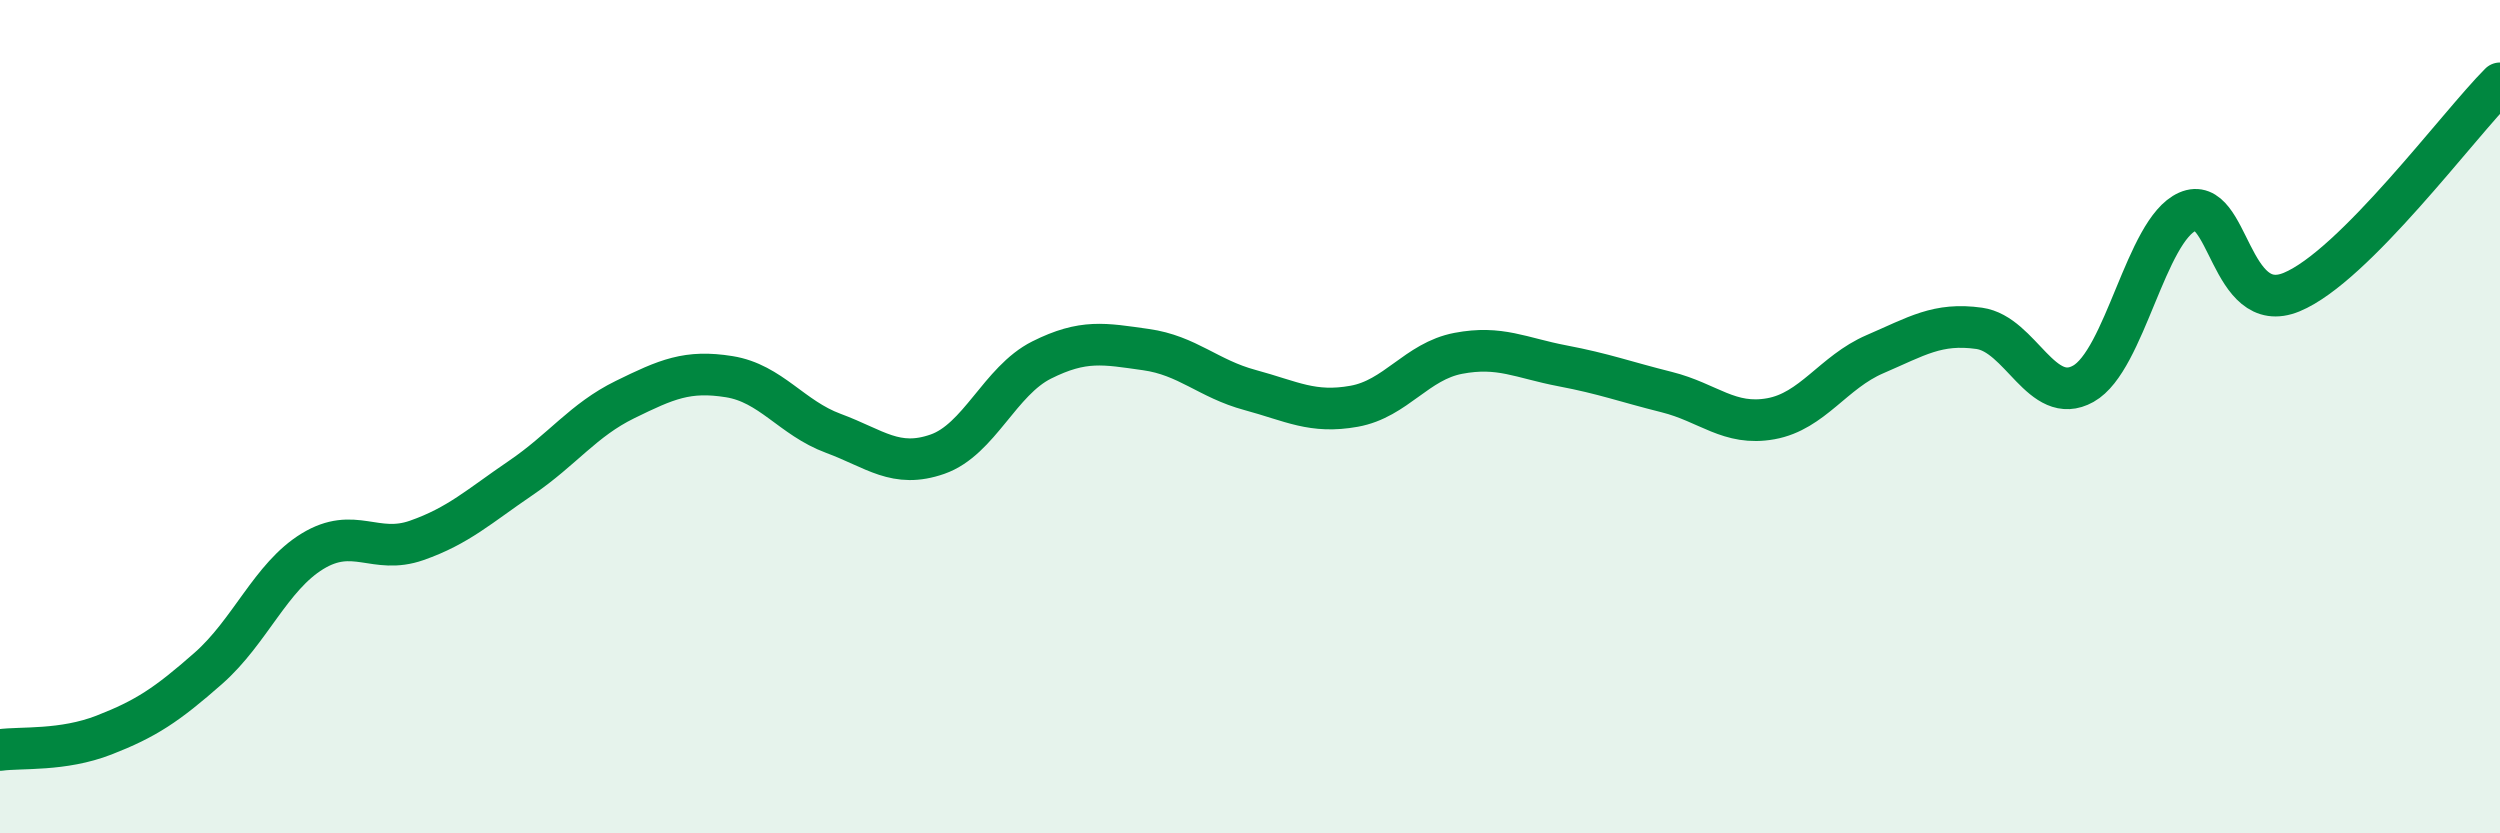
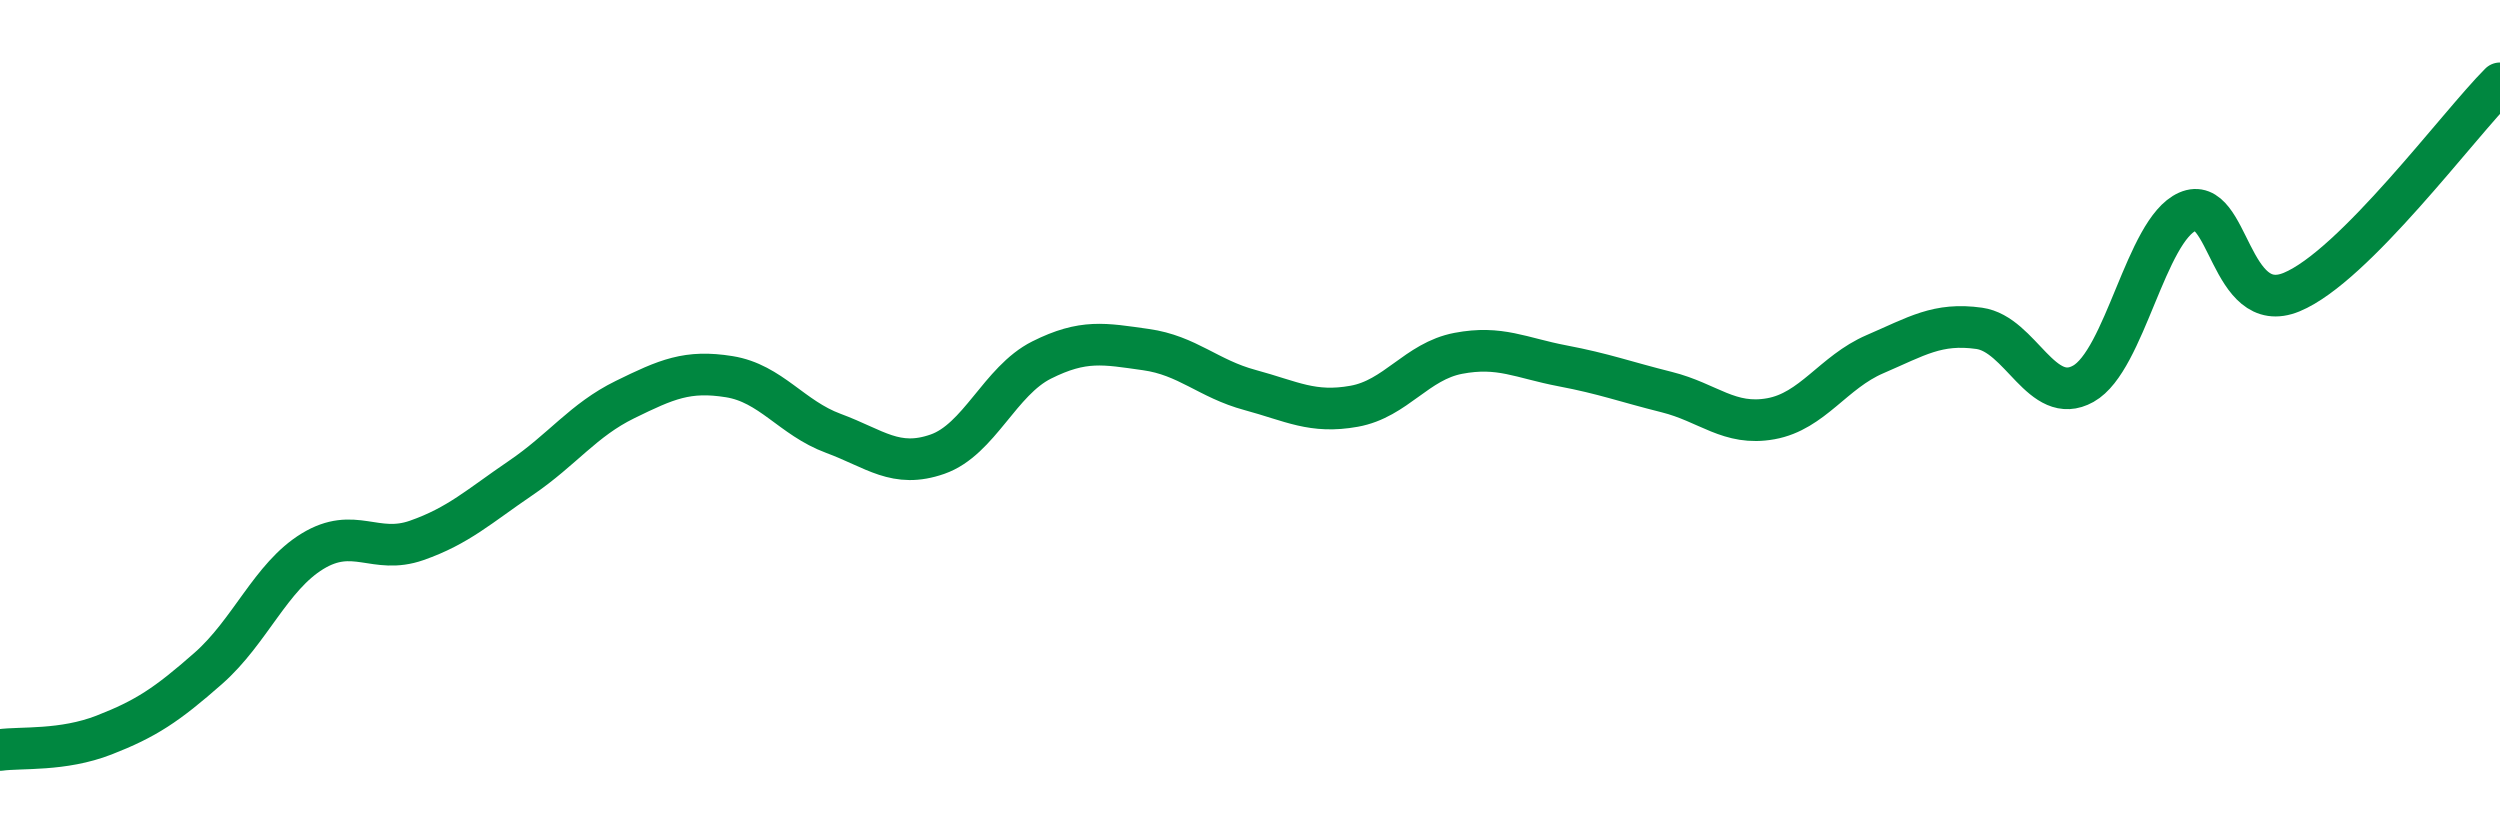
<svg xmlns="http://www.w3.org/2000/svg" width="60" height="20" viewBox="0 0 60 20">
-   <path d="M 0,18 C 0.5,17.93 1.5,18.03 2.5,17.64 C 3.5,17.25 4,16.92 5,16.04 C 6,15.16 6.5,13.84 7.5,13.23 C 8.5,12.62 9,13.32 10,12.97 C 11,12.62 11.5,12.15 12.5,11.47 C 13.5,10.79 14,10.08 15,9.59 C 16,9.1 16.5,8.88 17.5,9.04 C 18.5,9.2 19,10.03 20,10.4 C 21,10.77 21.5,11.25 22.5,10.9 C 23.5,10.55 24,9.14 25,8.64 C 26,8.14 26.5,8.25 27.5,8.39 C 28.5,8.53 29,9.09 30,9.36 C 31,9.63 31.5,9.93 32.5,9.75 C 33.5,9.57 34,8.67 35,8.48 C 36,8.29 36.5,8.59 37.5,8.78 C 38.5,8.97 39,9.16 40,9.41 C 41,9.66 41.5,10.23 42.5,10.05 C 43.5,9.87 44,8.93 45,8.5 C 46,8.07 46.5,7.74 47.5,7.88 C 48.5,8.02 49,9.77 50,9.21 C 51,8.65 51.5,5.52 52.5,5.08 C 53.5,4.64 53.5,7.63 55,7.01 C 56.5,6.39 59,3 60,2L60 20L0 20Z" fill="#008740" opacity="0.1" stroke-linecap="round" stroke-linejoin="round" />
  <path d="M 0,18 C 0.5,17.93 1.5,18.03 2.5,17.64 C 3.5,17.25 4,16.92 5,16.04 C 6,15.16 6.5,13.84 7.5,13.23 C 8.5,12.62 9,13.32 10,12.97 C 11,12.62 11.5,12.15 12.5,11.47 C 13.5,10.79 14,10.08 15,9.59 C 16,9.1 16.5,8.88 17.5,9.04 C 18.5,9.2 19,10.03 20,10.4 C 21,10.77 21.5,11.25 22.5,10.9 C 23.5,10.55 24,9.14 25,8.64 C 26,8.14 26.5,8.25 27.5,8.39 C 28.5,8.53 29,9.09 30,9.36 C 31,9.63 31.5,9.93 32.5,9.75 C 33.5,9.57 34,8.67 35,8.48 C 36,8.29 36.5,8.59 37.5,8.78 C 38.5,8.97 39,9.16 40,9.41 C 41,9.66 41.5,10.23 42.5,10.05 C 43.5,9.87 44,8.93 45,8.5 C 46,8.07 46.5,7.74 47.5,7.88 C 48.5,8.02 49,9.77 50,9.21 C 51,8.65 51.5,5.52 52.5,5.08 C 53.5,4.64 53.5,7.63 55,7.01 C 56.5,6.39 59,3 60,2" stroke="#008740" stroke-width="1" fill="none" stroke-linecap="round" stroke-linejoin="round" />
</svg>